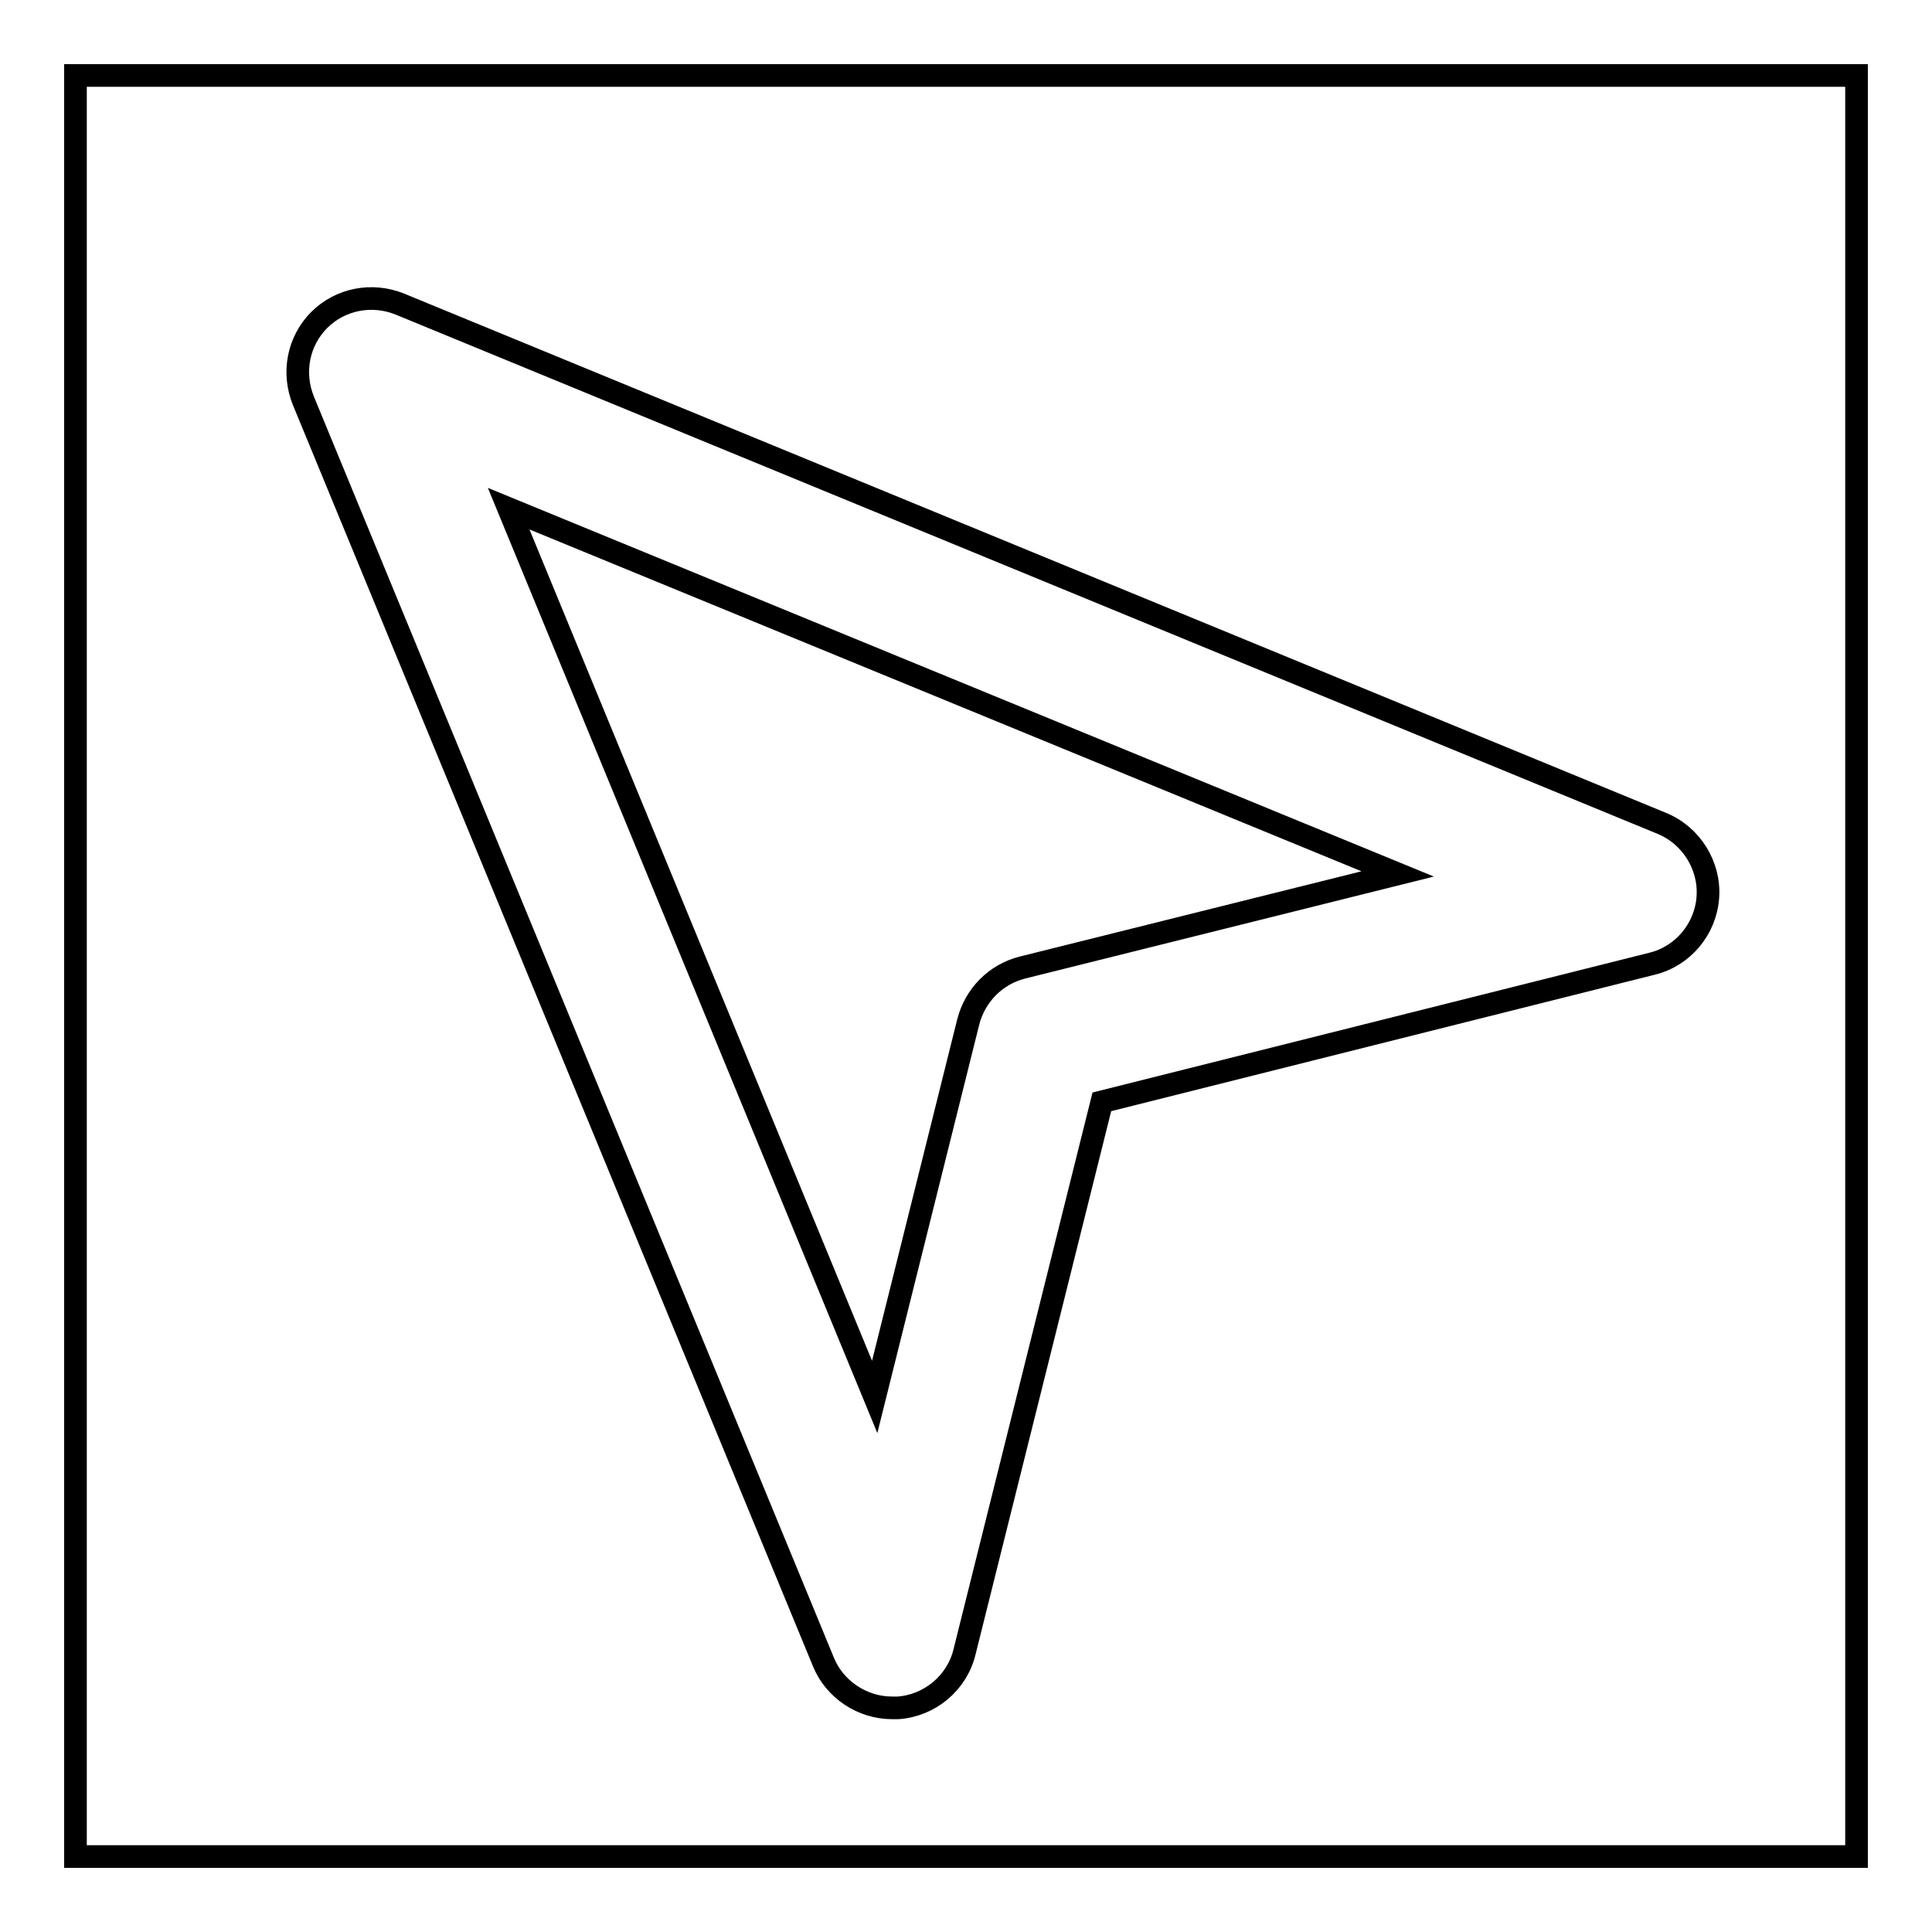
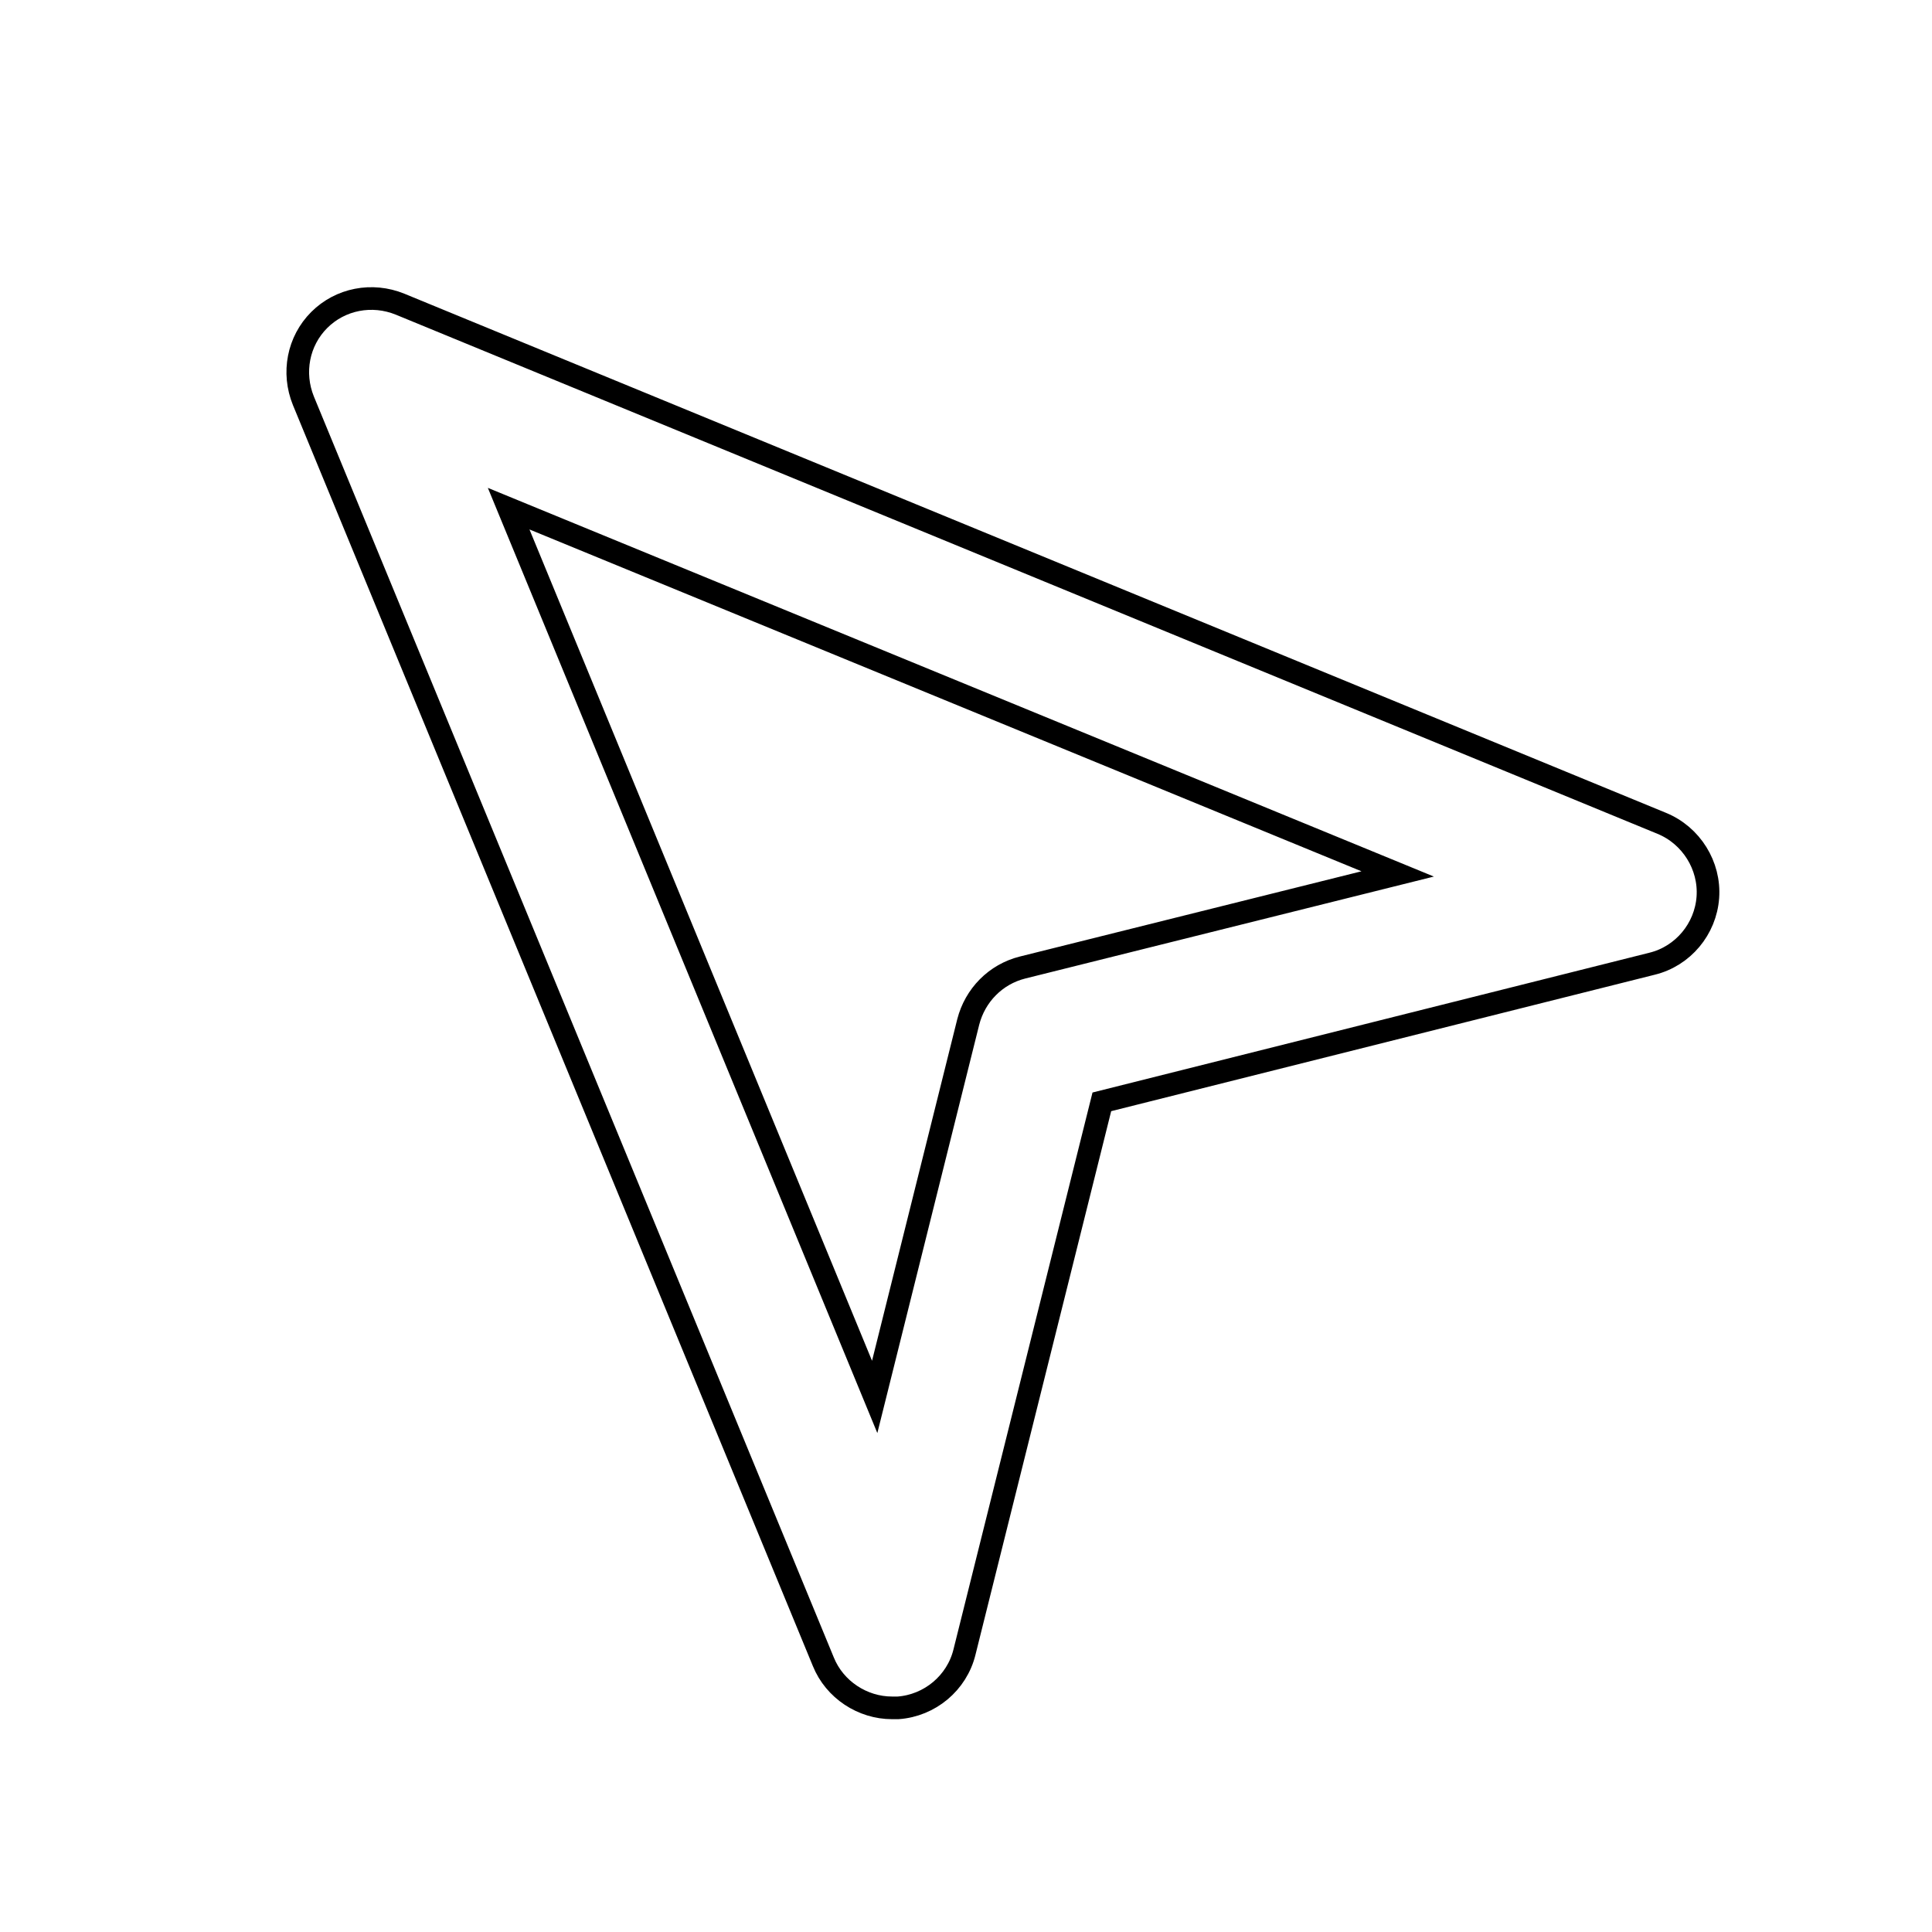
<svg xmlns="http://www.w3.org/2000/svg" version="1.1" x="0px" y="0px" viewBox="0 0 256 256" enable-background="new 0 0 256 256" xml:space="preserve">
  <g>
    <g>
-       <path stroke-width="3" fill-opacity="0" stroke="#000000" d="M10,10h236v236H10V10z" />
      <path stroke-width="3" fill-opacity="0" stroke="#000000" d="M118.2,226.3c-3.9,0-7.6-2.4-9.1-6.1L40.2,53.1c-1.5-3.7-0.7-7.9,2.1-10.7c2.8-2.8,7-3.6,10.7-2.1l167.2,68.8c3.9,1.6,6.4,5.6,6.1,9.8c-0.3,4.2-3.3,7.8-7.4,8.8L146,146l-18.2,72.9c-1,4.1-4.6,7.1-8.8,7.4C118.6,226.3,118.4,226.3,118.2,226.3z M67.4,67.4l48.5,117.7l12.4-49.7c0.9-3.5,3.6-6.3,7.2-7.2l49.7-12.4L67.4,67.4z" />
    </g>
  </g>
</svg>